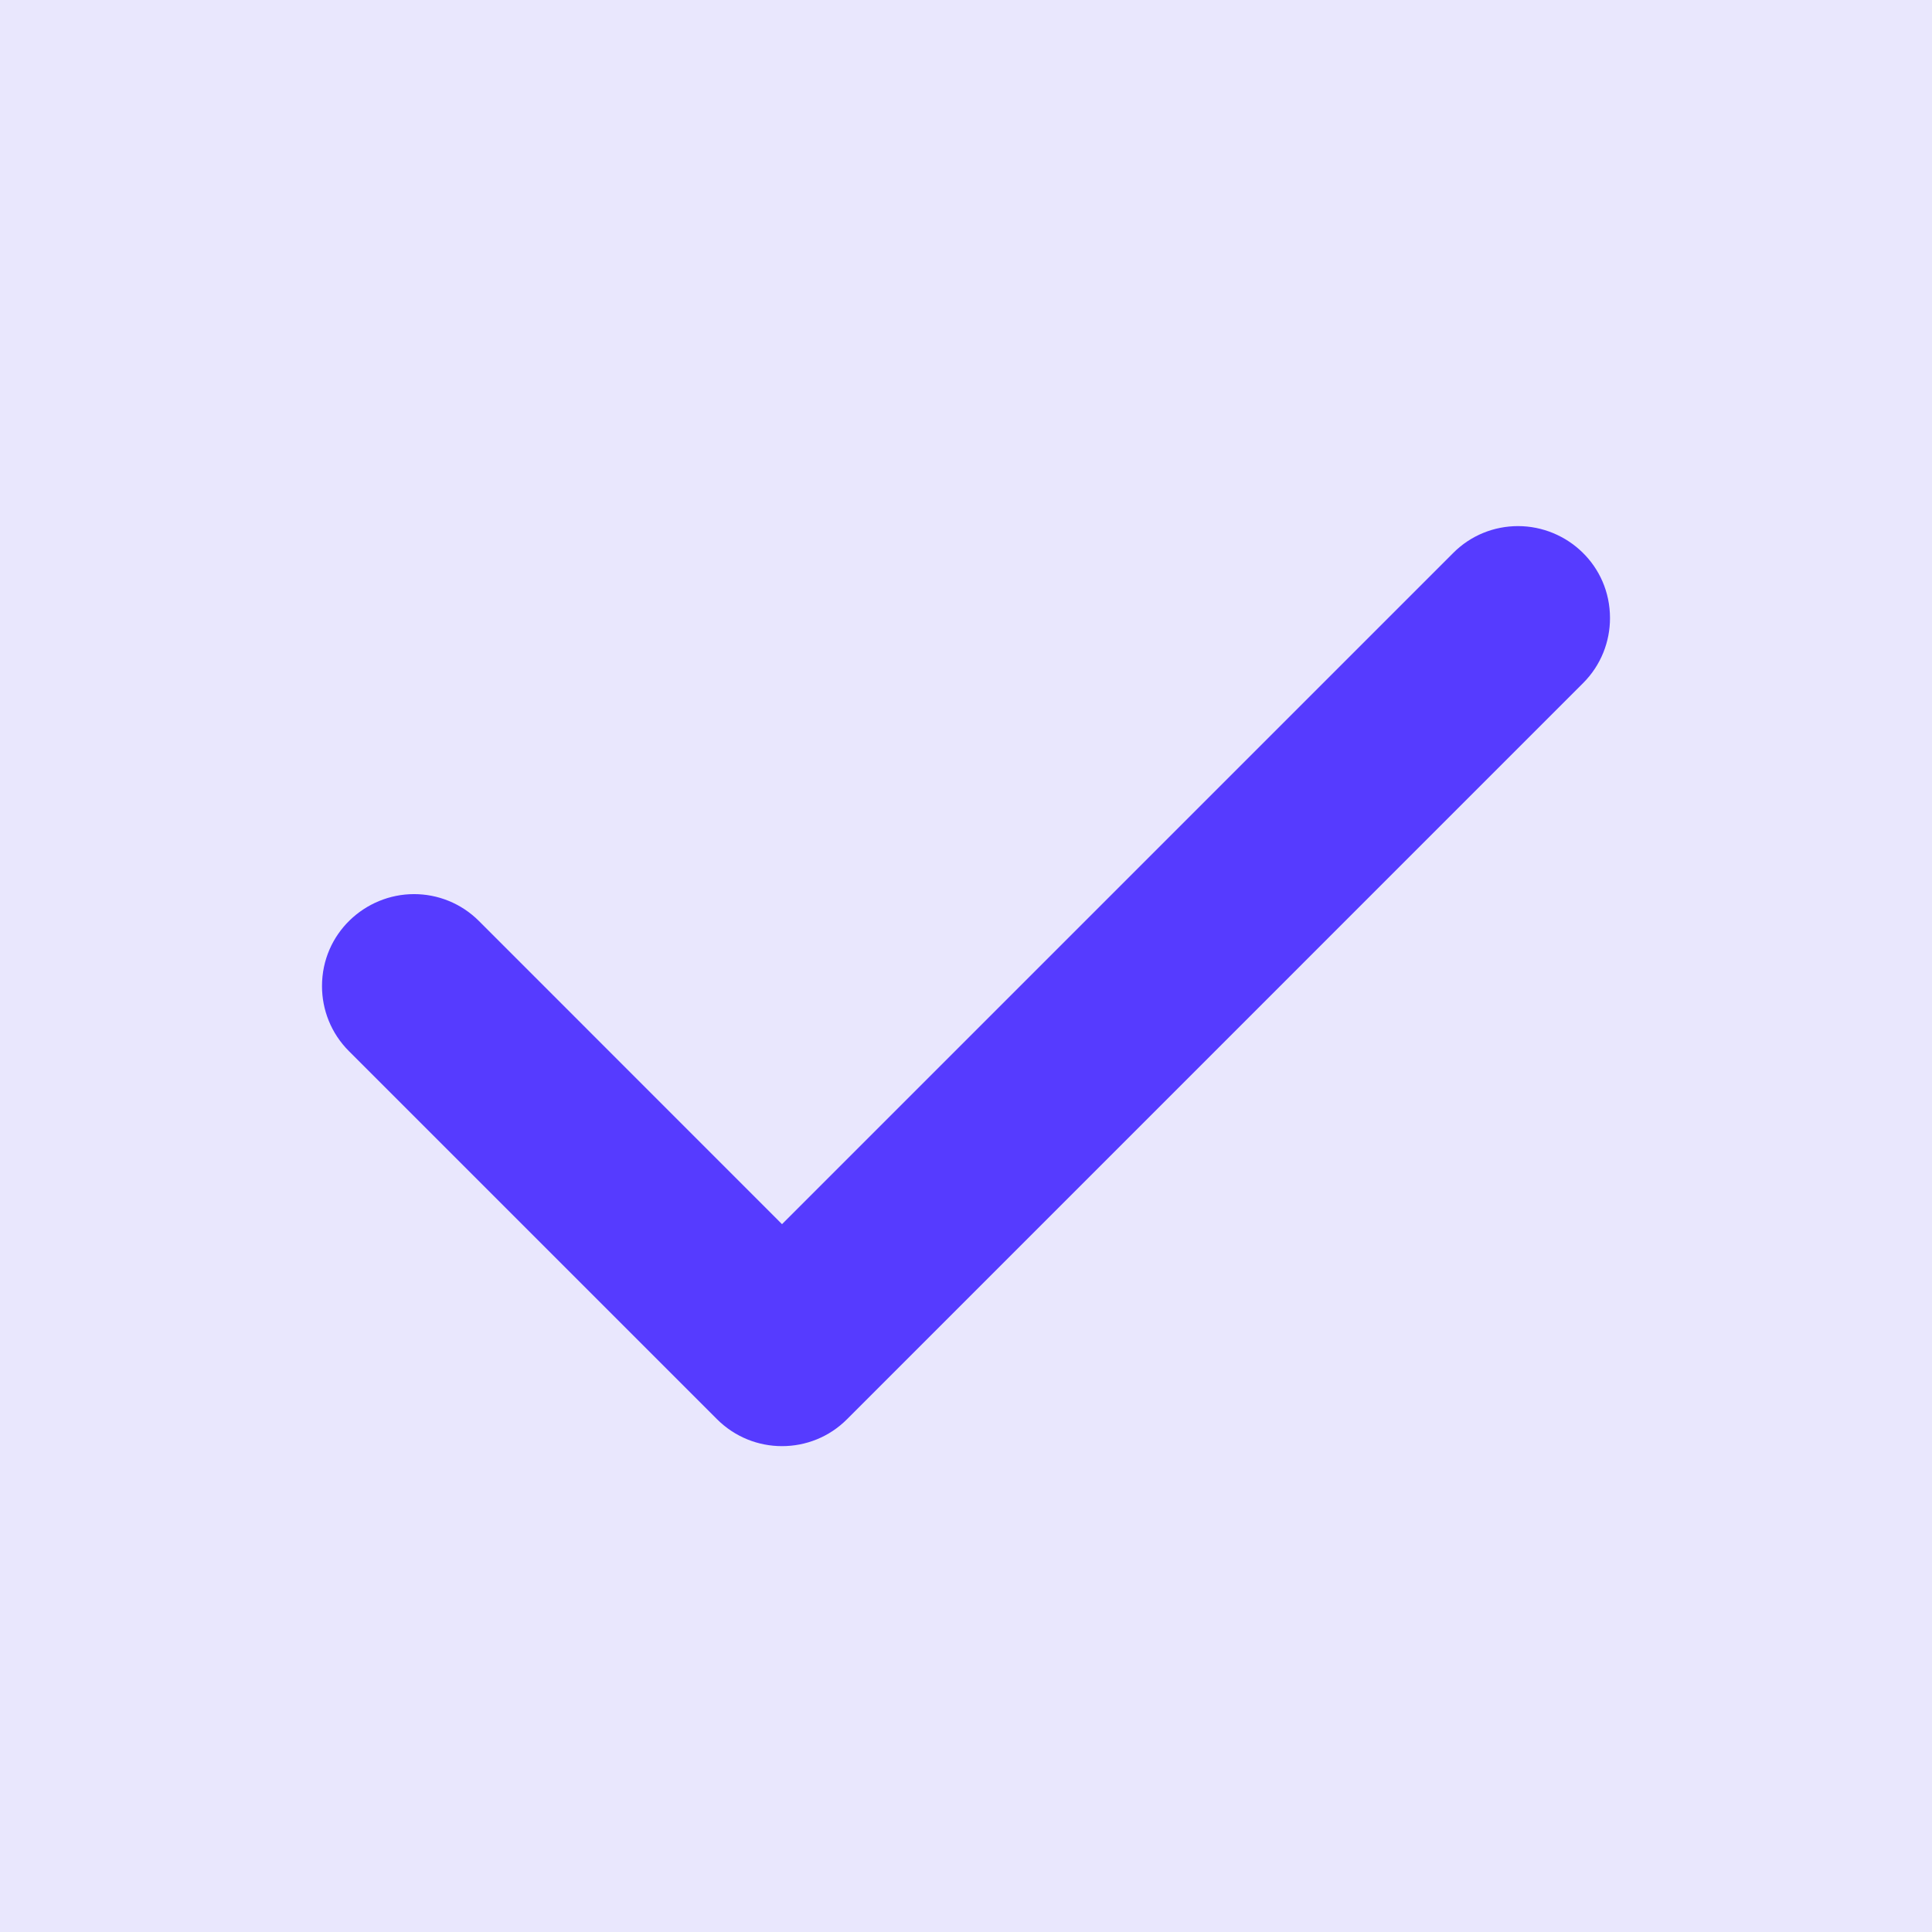
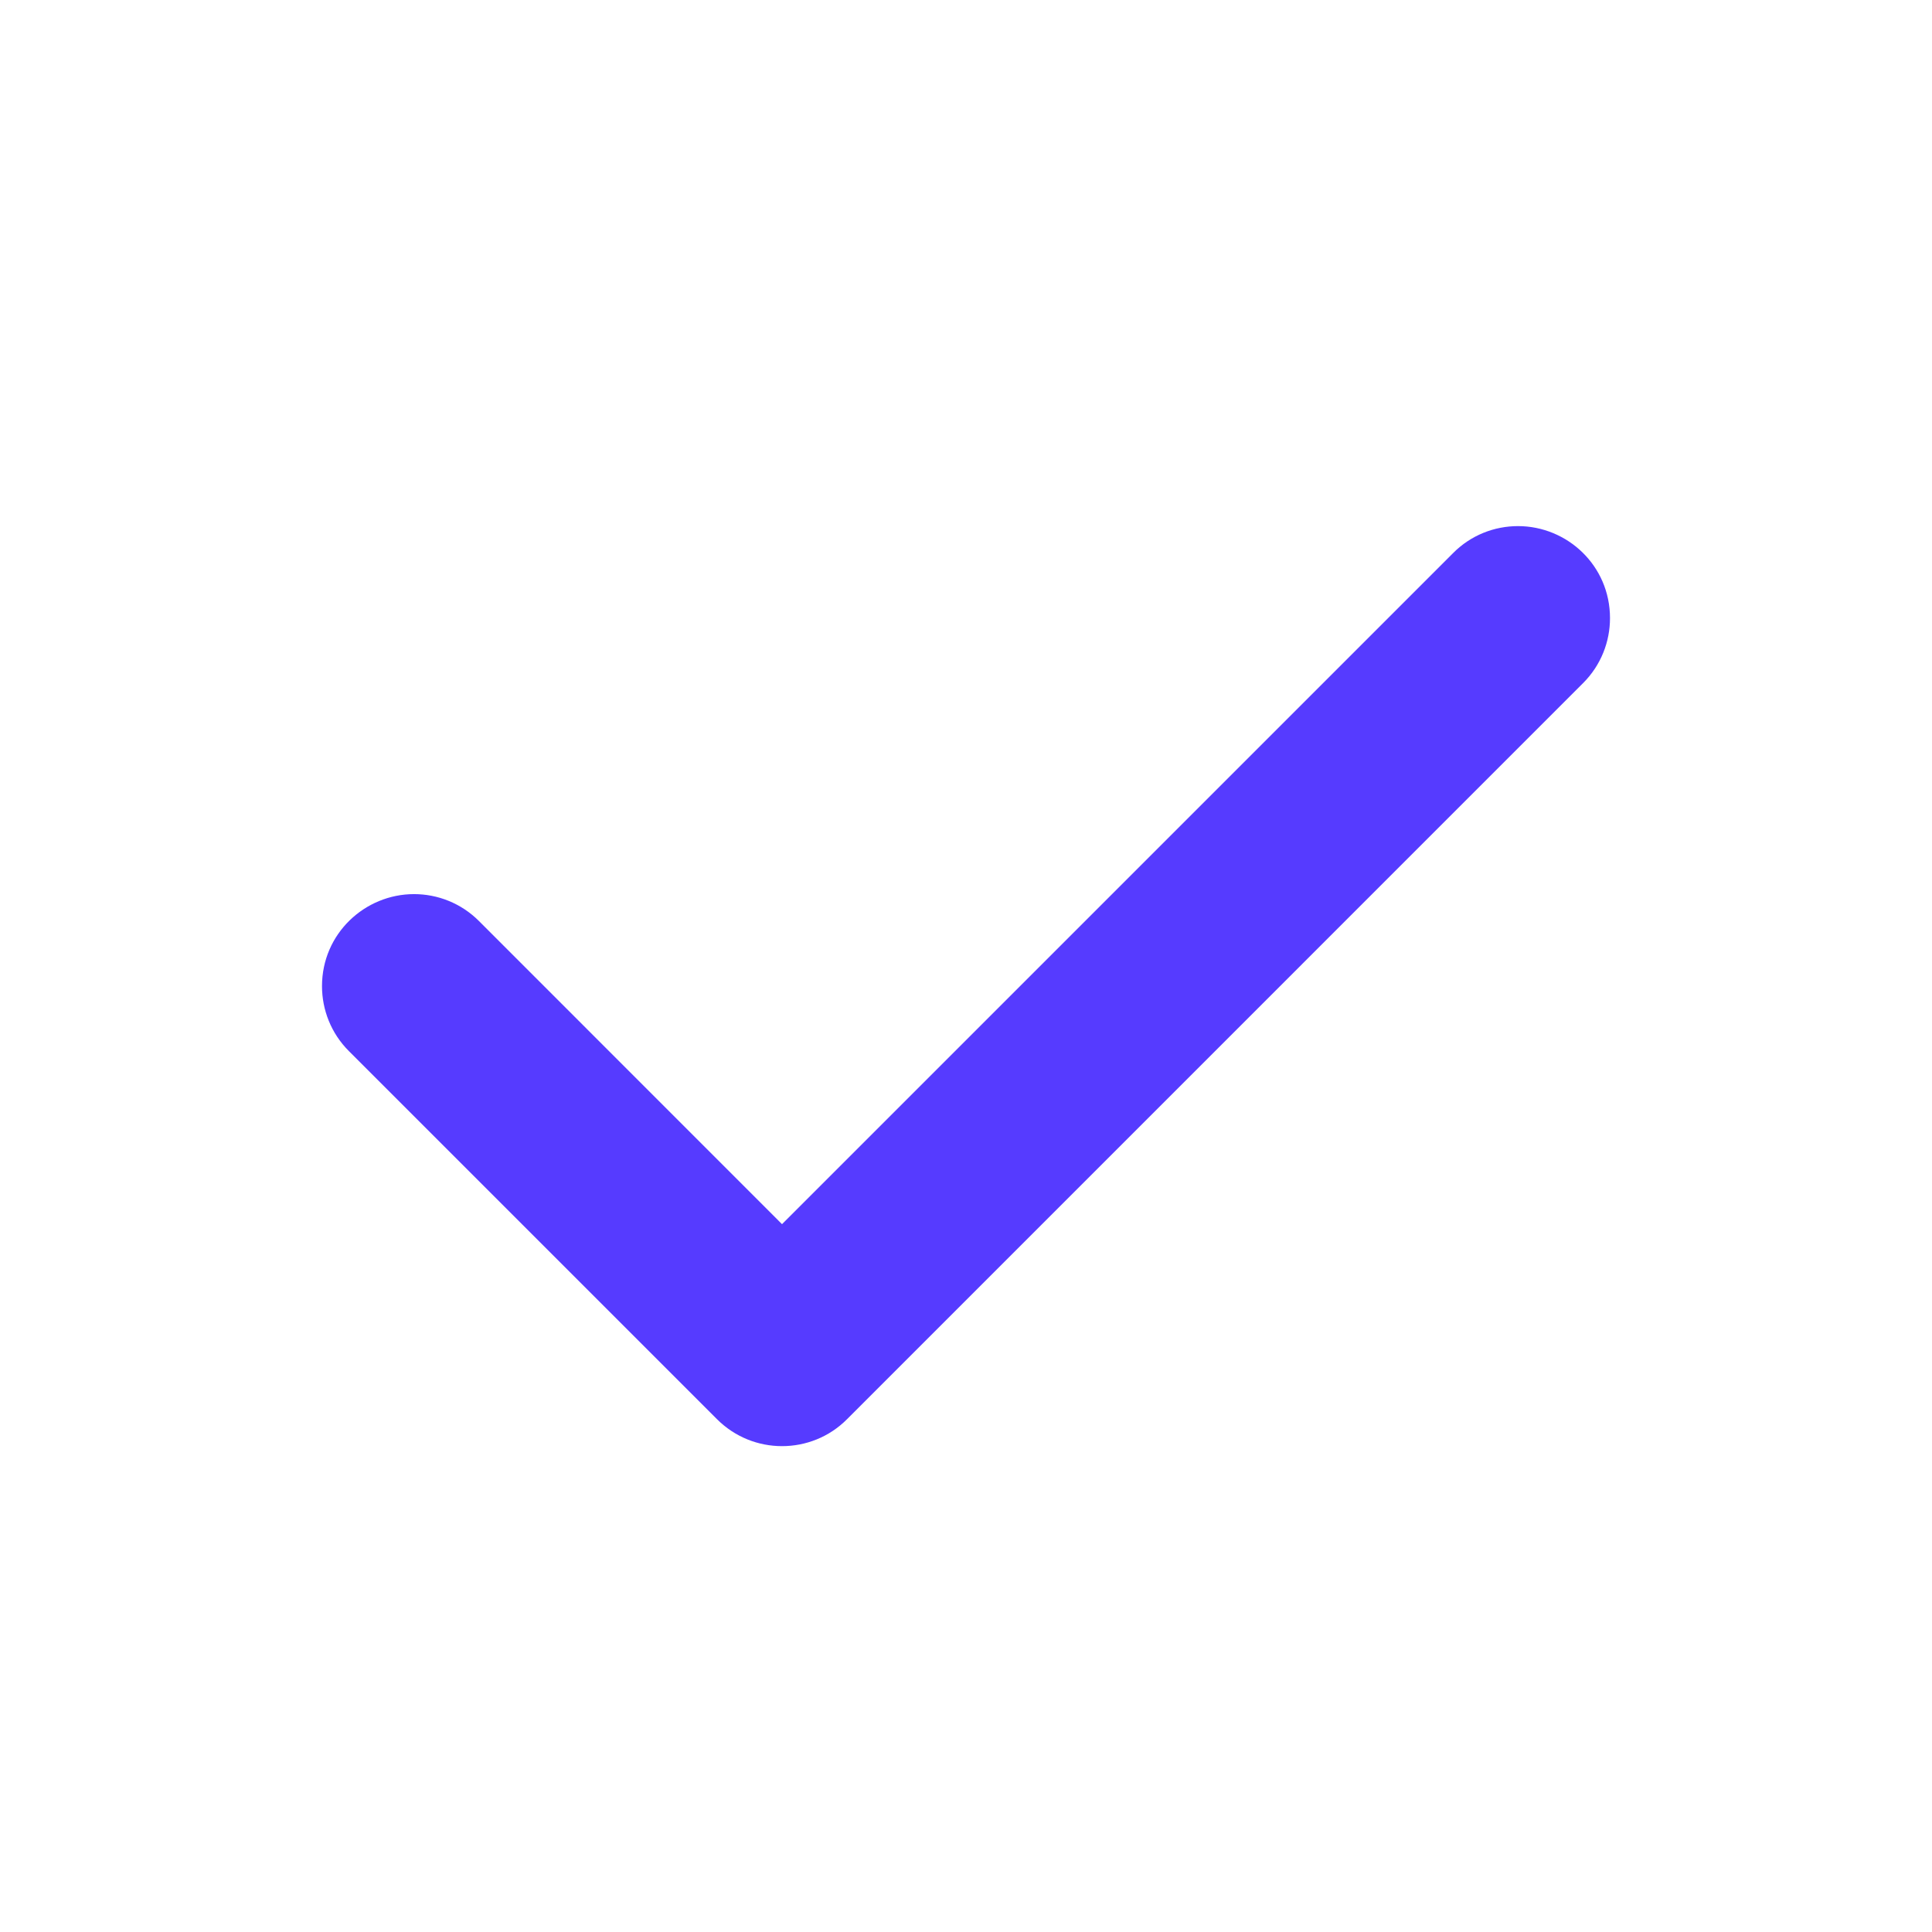
<svg xmlns="http://www.w3.org/2000/svg" width="48" height="48" viewBox="0 0 48 48" fill="none">
-   <rect width="48" height="48" fill="#E9E7FD" />
  <path d="M40 15.357C40 15.942 39.777 16.527 39.33 16.973L21.045 35.259C20.6 35.707 20.014 35.929 19.429 35.929C18.843 35.929 18.259 35.705 17.813 35.259L8.67 26.116C8.224 25.671 8 25.086 8 24.5C8 23.194 9.068 22.214 10.286 22.214C10.871 22.214 11.456 22.438 11.901 22.884L19.429 30.414L36.1 13.743C36.543 13.295 37.129 13.071 37.714 13.071C38.936 13.071 40 14.05 40 15.357Z" fill="#563BFF" />
</svg>